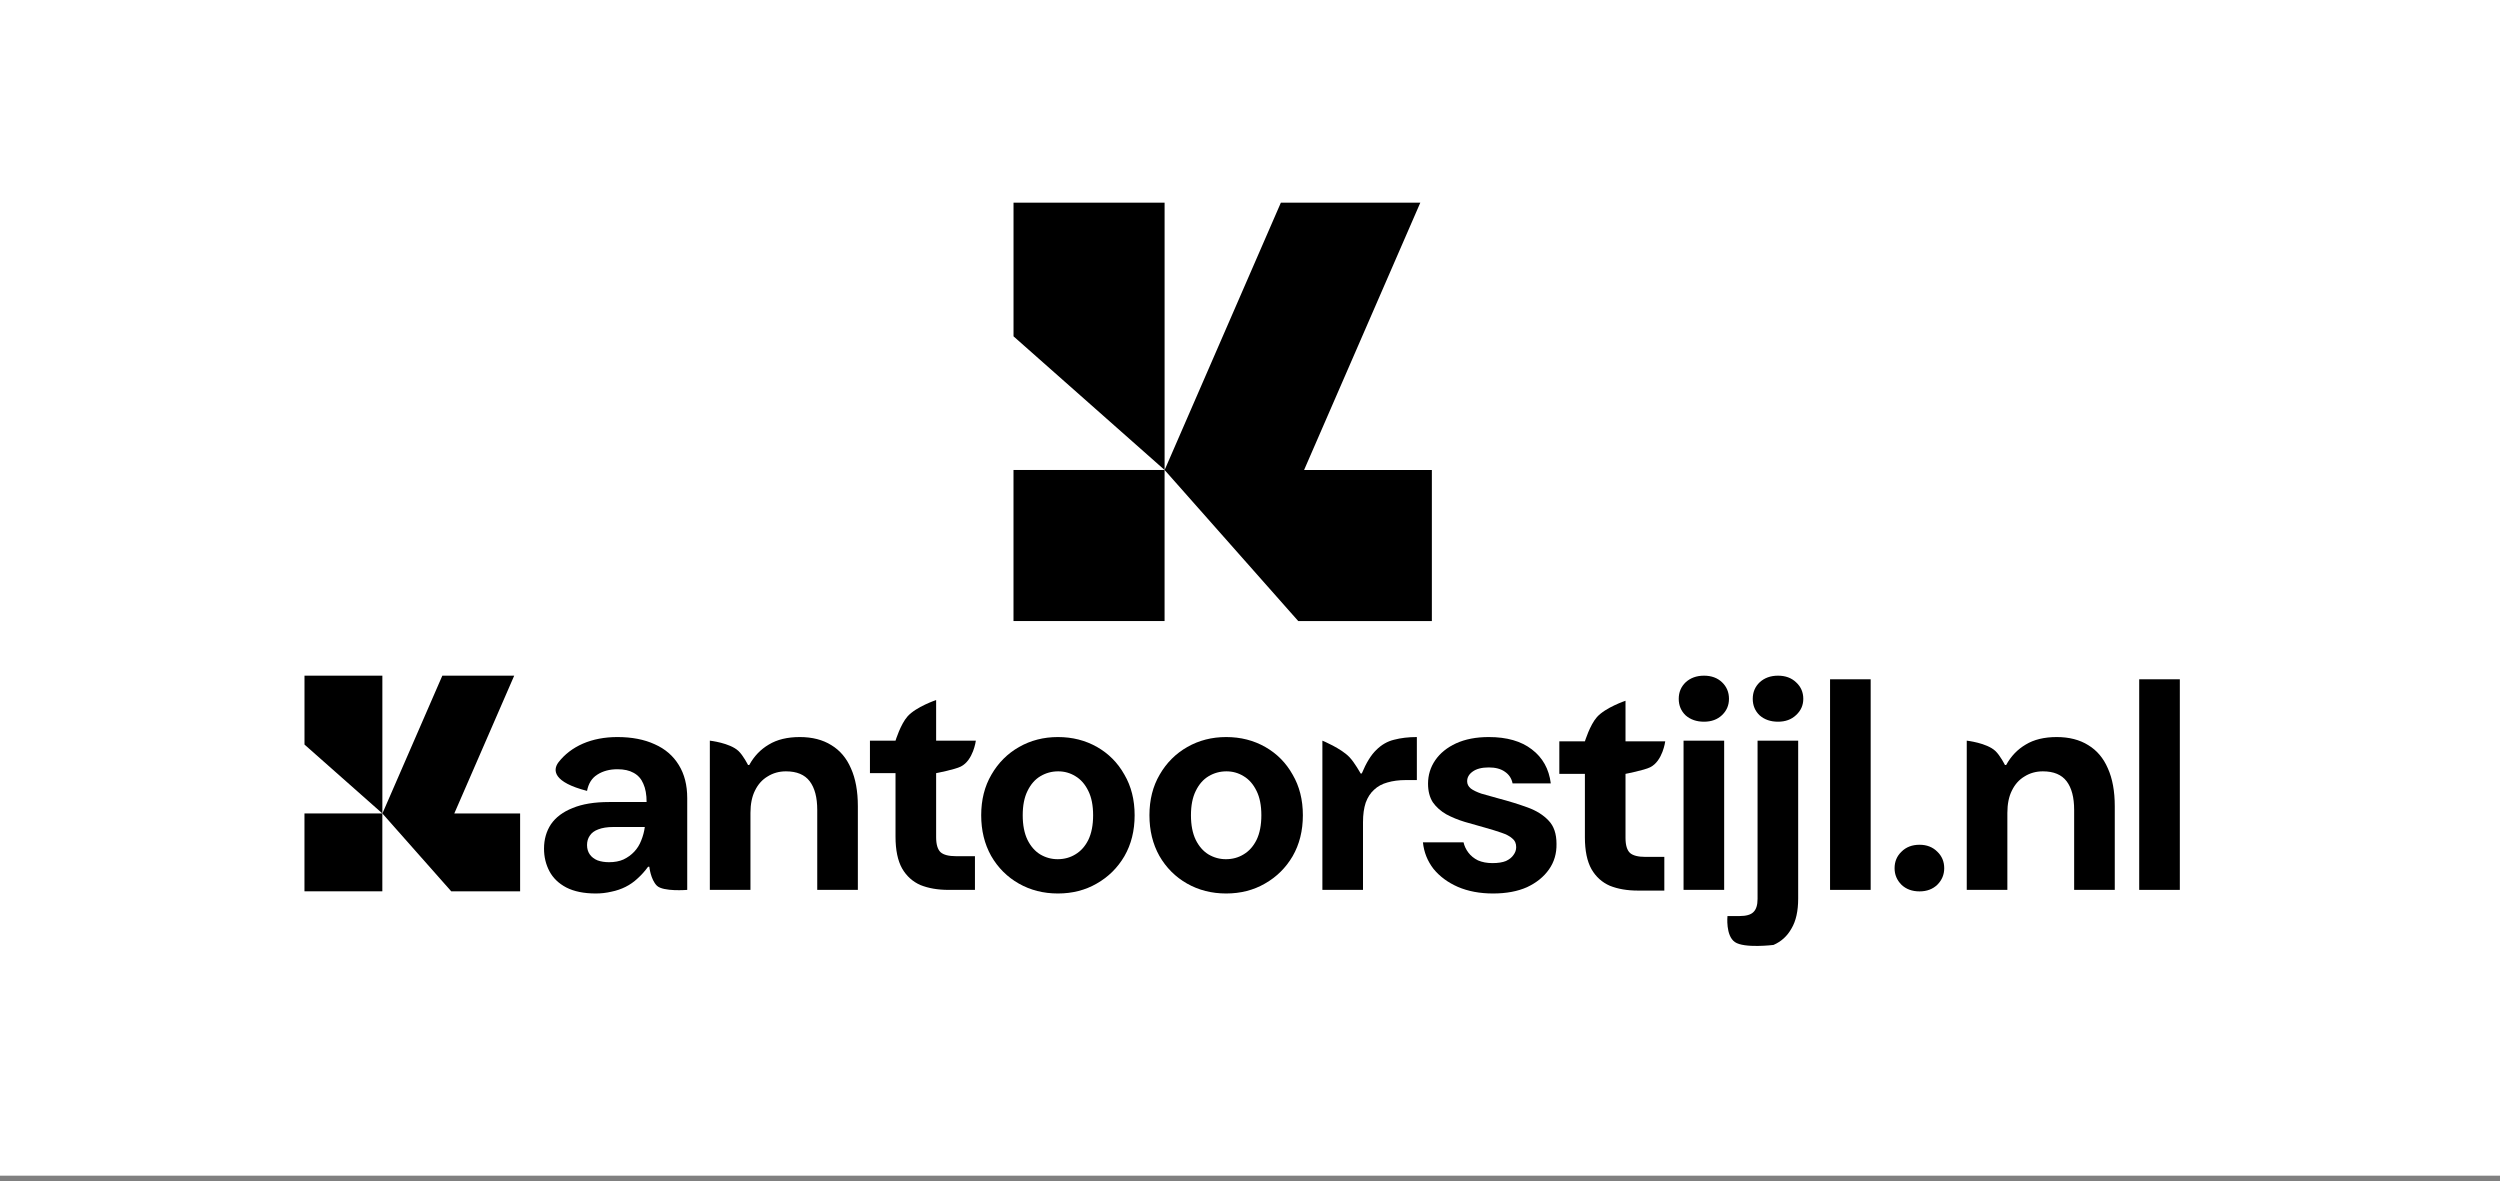
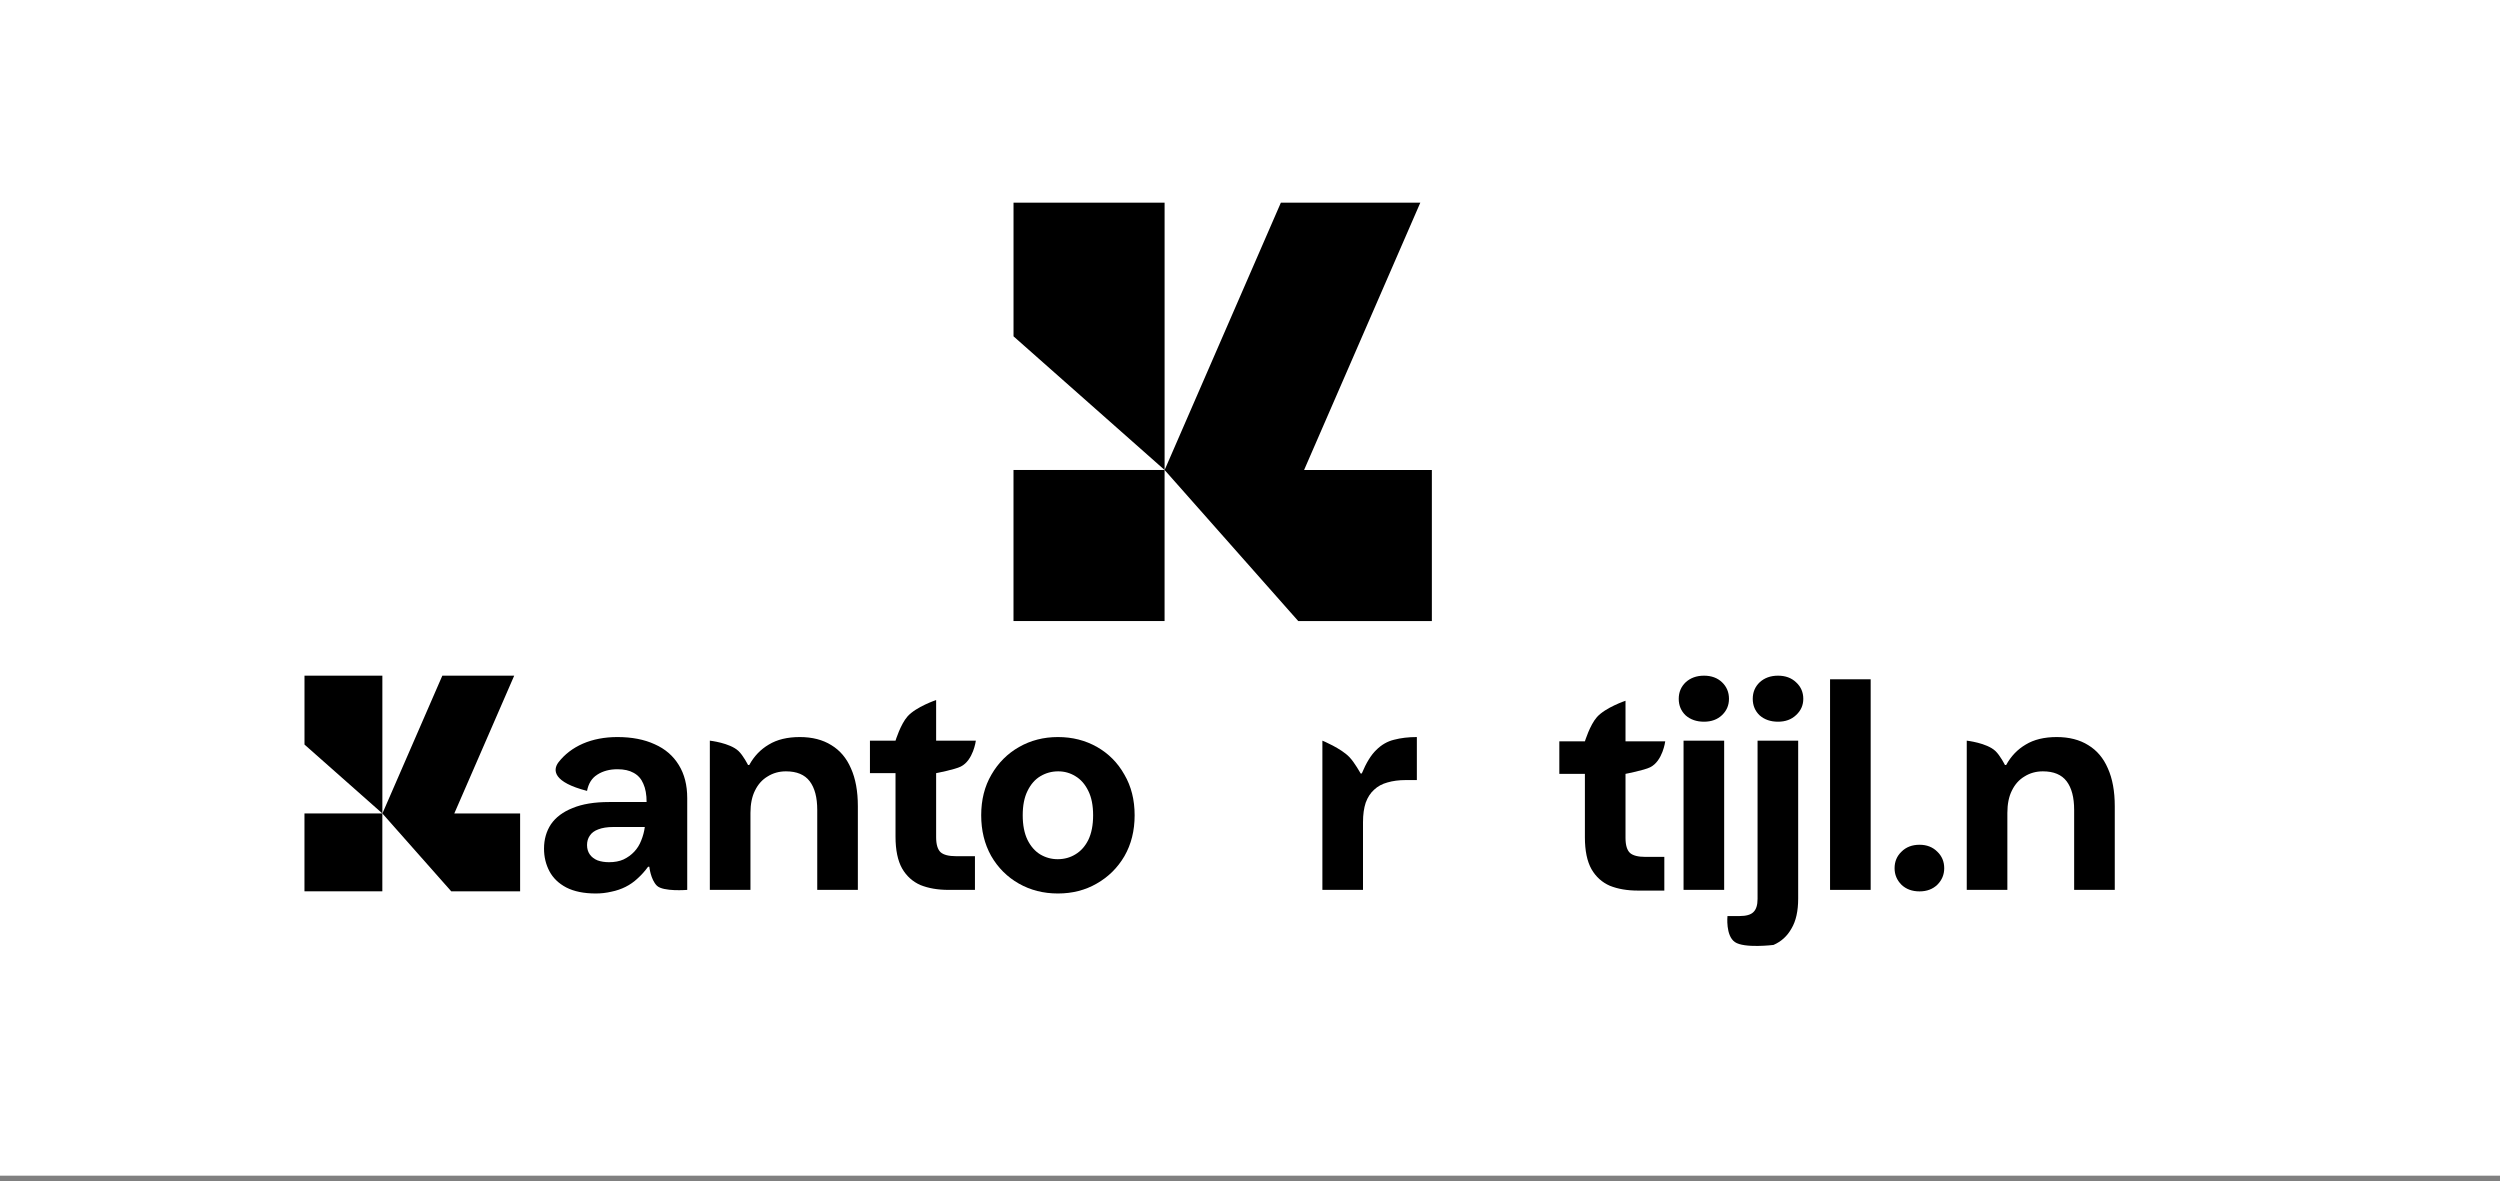
<svg xmlns="http://www.w3.org/2000/svg" width="400" height="189" viewBox="0 0 400 189" fill="none">
  <rect x="0" y="0" width="400" height="189" fill="#808080" stroke="none" />
  <rect width="400" height="188.108" fill="white" />
-   <path d="M342.273 142.381V108.686H348.772V142.381H342.273Z" fill="black" />
  <path d="M314.68 142.381V118.505C314.68 118.505 317.854 118.856 319.244 120.142C320.029 120.869 320.793 122.404 320.793 122.404H320.985C321.756 120.992 322.799 119.901 324.114 119.131C325.43 118.329 327.083 117.928 329.072 117.928C331.062 117.928 332.747 118.361 334.127 119.227C335.506 120.062 336.549 121.297 337.255 122.934C337.993 124.57 338.363 126.592 338.363 128.999V142.381H331.864V129.577C331.864 127.587 331.463 126.063 330.661 125.004C329.859 123.945 328.591 123.415 326.858 123.415C325.767 123.415 324.788 123.688 323.922 124.234C323.055 124.747 322.381 125.501 321.9 126.496C321.419 127.459 321.178 128.646 321.178 130.058V142.381H314.68Z" fill="black" />
  <path d="M307.128 142.622C305.941 142.622 304.978 142.269 304.24 141.563C303.502 140.825 303.133 139.942 303.133 138.915C303.133 137.856 303.502 136.974 304.24 136.268C304.978 135.53 305.941 135.161 307.128 135.161C308.283 135.161 309.23 135.53 309.968 136.268C310.706 136.974 311.075 137.856 311.075 138.915C311.075 139.942 310.706 140.825 309.968 141.563C309.23 142.269 308.283 142.622 307.128 142.622Z" fill="black" />
-   <path d="M292.809 142.381V108.686H299.307V142.381H292.809Z" fill="black" />
+   <path d="M292.809 142.381V108.686H299.307V142.381Z" fill="black" />
  <path d="M277.578 150.728C276.074 149.685 276.396 146.568 276.396 146.568H278.322C279.381 146.568 280.119 146.36 280.536 145.943C280.985 145.525 281.21 144.819 281.21 143.825V118.505H287.708V143.777C287.708 145.766 287.355 147.355 286.649 148.542C285.975 149.761 285.013 150.644 283.761 151.189C283.761 151.189 279.082 151.771 277.578 150.728ZM284.483 115.473C283.296 115.473 282.317 115.136 281.547 114.462C280.809 113.756 280.44 112.873 280.44 111.814C280.44 110.755 280.809 109.873 281.547 109.167C282.317 108.461 283.296 108.108 284.483 108.108C285.67 108.108 286.633 108.461 287.371 109.167C288.141 109.873 288.527 110.755 288.527 111.814C288.527 112.841 288.141 113.708 287.371 114.414C286.633 115.12 285.67 115.473 284.483 115.473Z" fill="black" />
  <path d="M269.368 142.381V118.505H275.866V142.381H269.368ZM272.641 115.473C271.454 115.473 270.475 115.136 269.705 114.462C268.967 113.756 268.598 112.873 268.598 111.814C268.598 110.755 268.967 109.873 269.705 109.167C270.475 108.461 271.454 108.108 272.641 108.108C273.828 108.108 274.791 108.461 275.529 109.167C276.267 109.873 276.636 110.755 276.636 111.814C276.636 112.841 276.267 113.708 275.529 114.414C274.791 115.12 273.828 115.473 272.641 115.473Z" fill="black" />
  <path d="M262.056 142.493C260.355 142.493 258.863 142.237 257.579 141.723C256.327 141.178 255.349 140.295 254.643 139.076C253.937 137.824 253.584 136.123 253.584 133.973V123.817H249.492V118.618H253.584C253.584 118.618 254.384 116.004 255.506 114.739C256.872 113.199 260.082 112.12 260.082 112.12V118.618H266.436C266.436 118.618 266.036 121.759 264.03 122.762C263.067 123.243 260.082 123.817 260.082 123.817V134.07C260.082 135.225 260.323 136.027 260.804 136.476C261.285 136.894 262.104 137.102 263.259 137.102H266.292V142.493H262.056Z" fill="black" />
-   <path d="M238.884 142.958C236.766 142.958 234.888 142.605 233.252 141.899C231.647 141.193 230.348 140.231 229.353 139.011C228.39 137.76 227.828 136.348 227.668 134.775H234.166C234.295 135.353 234.551 135.898 234.936 136.412C235.322 136.925 235.835 137.343 236.477 137.663C237.151 137.952 237.921 138.097 238.787 138.097C239.686 138.097 240.408 137.984 240.953 137.76C241.499 137.503 241.9 137.182 242.157 136.797C242.446 136.412 242.59 135.995 242.59 135.545C242.59 134.936 242.381 134.47 241.964 134.15C241.579 133.797 241.002 133.492 240.231 133.235C239.493 132.978 238.611 132.705 237.584 132.417C236.525 132.128 235.45 131.823 234.359 131.502C233.3 131.181 232.321 130.78 231.423 130.299C230.524 129.785 229.802 129.143 229.256 128.373C228.743 127.571 228.486 126.576 228.486 125.389C228.486 124.009 228.871 122.757 229.642 121.634C230.412 120.511 231.519 119.612 232.963 118.939C234.439 118.265 236.188 117.928 238.21 117.928C241.098 117.928 243.392 118.586 245.093 119.901C246.826 121.217 247.837 123.03 248.126 125.341H242.012C241.852 124.538 241.435 123.913 240.761 123.463C240.119 123.014 239.269 122.789 238.21 122.789C237.087 122.789 236.22 123.014 235.61 123.463C235.033 123.881 234.744 124.394 234.744 125.004C234.744 125.453 234.936 125.838 235.322 126.159C235.707 126.448 236.268 126.721 237.006 126.977C237.776 127.202 238.691 127.459 239.75 127.747C241.451 128.197 243.007 128.678 244.419 129.192C245.831 129.705 246.954 130.411 247.789 131.309C248.623 132.176 249.04 133.411 249.04 135.016C249.072 136.556 248.671 137.92 247.837 139.107C247.003 140.295 245.831 141.242 244.323 141.948C242.815 142.621 241.002 142.958 238.884 142.958Z" fill="black" />
  <path d="M211.582 142.381V118.505C211.582 118.505 214.544 119.712 215.911 121.145C216.763 122.038 217.695 123.752 217.695 123.752H217.888C218.594 122.051 219.364 120.8 220.198 119.998C221.033 119.163 221.979 118.618 223.038 118.361C224.129 118.072 225.349 117.928 226.697 117.928V124.811H224.916C223.825 124.811 222.846 124.94 221.979 125.196C221.145 125.421 220.439 125.806 219.861 126.352C219.284 126.865 218.834 127.555 218.514 128.421C218.225 129.288 218.08 130.331 218.08 131.55V142.381H211.582Z" fill="black" />
-   <path d="M196.185 142.958C193.874 142.958 191.788 142.429 189.927 141.37C188.066 140.311 186.59 138.835 185.499 136.941C184.44 135.048 183.91 132.882 183.91 130.443C183.91 127.972 184.456 125.806 185.547 123.945C186.638 122.051 188.114 120.575 189.975 119.516C191.837 118.457 193.906 117.928 196.185 117.928C198.495 117.928 200.581 118.457 202.442 119.516C204.304 120.575 205.764 122.051 206.823 123.945C207.914 125.806 208.459 127.972 208.459 130.443C208.459 132.914 207.914 135.096 206.823 136.99C205.732 138.851 204.256 140.311 202.394 141.37C200.565 142.429 198.495 142.958 196.185 142.958ZM196.137 137.471C197.196 137.471 198.142 137.214 198.977 136.701C199.843 136.187 200.533 135.417 201.046 134.39C201.56 133.331 201.817 132.015 201.817 130.443C201.817 128.871 201.56 127.571 201.046 126.544C200.533 125.485 199.843 124.699 198.977 124.185C198.142 123.672 197.228 123.415 196.233 123.415C195.206 123.415 194.259 123.672 193.393 124.185C192.526 124.699 191.837 125.485 191.323 126.544C190.81 127.571 190.553 128.871 190.553 130.443C190.553 132.015 190.81 133.331 191.323 134.39C191.837 135.417 192.51 136.187 193.345 136.701C194.211 137.214 195.142 137.471 196.137 137.471Z" fill="black" />
  <path d="M169.267 142.958C166.956 142.958 164.87 142.429 163.009 141.37C161.148 140.311 159.672 138.835 158.581 136.941C157.522 135.048 156.992 132.882 156.992 130.443C156.992 127.972 157.538 125.806 158.629 123.945C159.72 122.051 161.196 120.575 163.057 119.516C164.919 118.457 166.988 117.928 169.267 117.928C171.577 117.928 173.663 118.457 175.524 119.516C177.386 120.575 178.846 122.051 179.905 123.945C180.996 125.806 181.541 127.972 181.541 130.443C181.541 132.914 180.996 135.096 179.905 136.99C178.814 138.851 177.338 140.311 175.476 141.37C173.647 142.429 171.577 142.958 169.267 142.958ZM169.219 137.471C170.278 137.471 171.224 137.214 172.059 136.701C172.925 136.187 173.615 135.417 174.129 134.39C174.642 133.331 174.899 132.015 174.899 130.443C174.899 128.871 174.642 127.571 174.129 126.544C173.615 125.485 172.925 124.699 172.059 124.185C171.224 123.672 170.31 123.415 169.315 123.415C168.288 123.415 167.341 123.672 166.475 124.185C165.608 124.699 164.919 125.485 164.405 126.544C163.892 127.571 163.635 128.871 163.635 130.443C163.635 132.015 163.892 133.331 164.405 134.39C164.919 135.417 165.592 136.187 166.427 136.701C167.293 137.214 168.224 137.471 169.219 137.471Z" fill="black" />
  <path d="M151.755 142.381C150.054 142.381 148.562 142.124 147.278 141.611C146.027 141.065 145.048 140.183 144.342 138.963C143.636 137.712 143.283 136.011 143.283 133.861V123.704H139.191V118.505H143.283C143.283 118.505 144.083 115.891 145.205 114.626C146.572 113.086 149.781 112.007 149.781 112.007V118.505H156.135C156.135 118.505 155.735 121.646 153.729 122.649C152.766 123.131 149.781 123.704 149.781 123.704V133.957C149.781 135.112 150.022 135.915 150.503 136.364C150.985 136.781 151.803 136.99 152.958 136.99H155.991V142.381H151.755Z" fill="black" />
  <path d="M113.574 142.381V118.505C113.574 118.505 116.749 118.856 118.138 120.142C118.924 120.869 119.687 122.404 119.687 122.404H119.88C120.65 120.992 121.693 119.901 123.009 119.131C124.325 118.329 125.977 117.928 127.967 117.928C129.956 117.928 131.641 118.361 133.021 119.227C134.401 120.062 135.444 121.297 136.15 122.934C136.888 124.57 137.257 126.592 137.257 128.999V142.381H130.759V129.577C130.759 127.587 130.358 126.063 129.555 125.004C128.753 123.945 127.485 123.415 125.753 123.415C124.661 123.415 123.683 123.688 122.816 124.234C121.95 124.747 121.276 125.501 120.795 126.496C120.313 127.459 120.073 128.646 120.073 130.058V142.381H113.574Z" fill="black" />
  <path d="M95.322 142.958C93.429 142.958 91.856 142.637 90.605 141.996C89.386 141.354 88.487 140.487 87.909 139.396C87.332 138.305 87.043 137.102 87.043 135.786C87.043 134.31 87.412 133.01 88.15 131.887C88.92 130.764 90.076 129.898 91.616 129.288C93.156 128.646 95.098 128.325 97.44 128.325H103.457C103.457 127.138 103.281 126.159 102.928 125.389C102.607 124.619 102.093 124.041 101.387 123.656C100.714 123.271 99.847 123.078 98.788 123.078C97.537 123.078 96.462 123.367 95.563 123.945C94.697 124.49 94.151 125.357 93.926 126.544C88.547 125.156 88.391 123.255 89.353 121.971C90.348 120.688 91.648 119.693 93.252 118.987C94.889 118.281 96.734 117.928 98.788 117.928C101.099 117.928 103.088 118.313 104.757 119.083C106.426 119.821 107.709 120.928 108.608 122.404C109.506 123.848 109.956 125.613 109.956 127.699V142.381C109.956 142.381 106.097 142.706 105.094 141.703C104.091 140.7 103.891 138.674 103.891 138.674H103.698C103.185 139.38 102.623 140.006 102.013 140.552C101.436 141.097 100.794 141.546 100.088 141.899C99.382 142.252 98.628 142.509 97.825 142.67C97.023 142.862 96.189 142.958 95.322 142.958ZM97.44 137.952C98.339 137.952 99.109 137.808 99.751 137.519C100.425 137.198 101.002 136.781 101.484 136.267C101.965 135.754 102.334 135.16 102.591 134.486C102.88 133.78 103.072 133.058 103.168 132.32H98.162C97.168 132.32 96.349 132.449 95.707 132.705C95.098 132.93 94.648 133.267 94.36 133.716C94.071 134.133 93.926 134.631 93.926 135.208C93.926 135.786 94.071 136.284 94.36 136.701C94.648 137.118 95.066 137.439 95.611 137.663C96.157 137.856 96.766 137.952 97.44 137.952Z" fill="black" />
  <path d="M83.219 142.61H72.197L61.176 130.151H61.188L70.772 108.108H82.272L72.689 130.151H83.219V142.61ZM61.178 130.151L48.719 119.129V108.108H61.178V130.151Z" fill="black" />
  <path d="M48.715 130.151H61.174V142.61H48.715V130.151Z" fill="black" />
  <path d="M229.098 99.366H207.716L186.335 75.196H229.098V99.366ZM186.335 75.195L162.164 53.814V32.432H186.335V75.195ZM208.655 75.195H186.344L204.937 32.432H227.248L208.655 75.195Z" fill="black" />
  <path d="M162.16 75.196H186.331V99.366H162.16V75.196Z" fill="black" />
</svg>